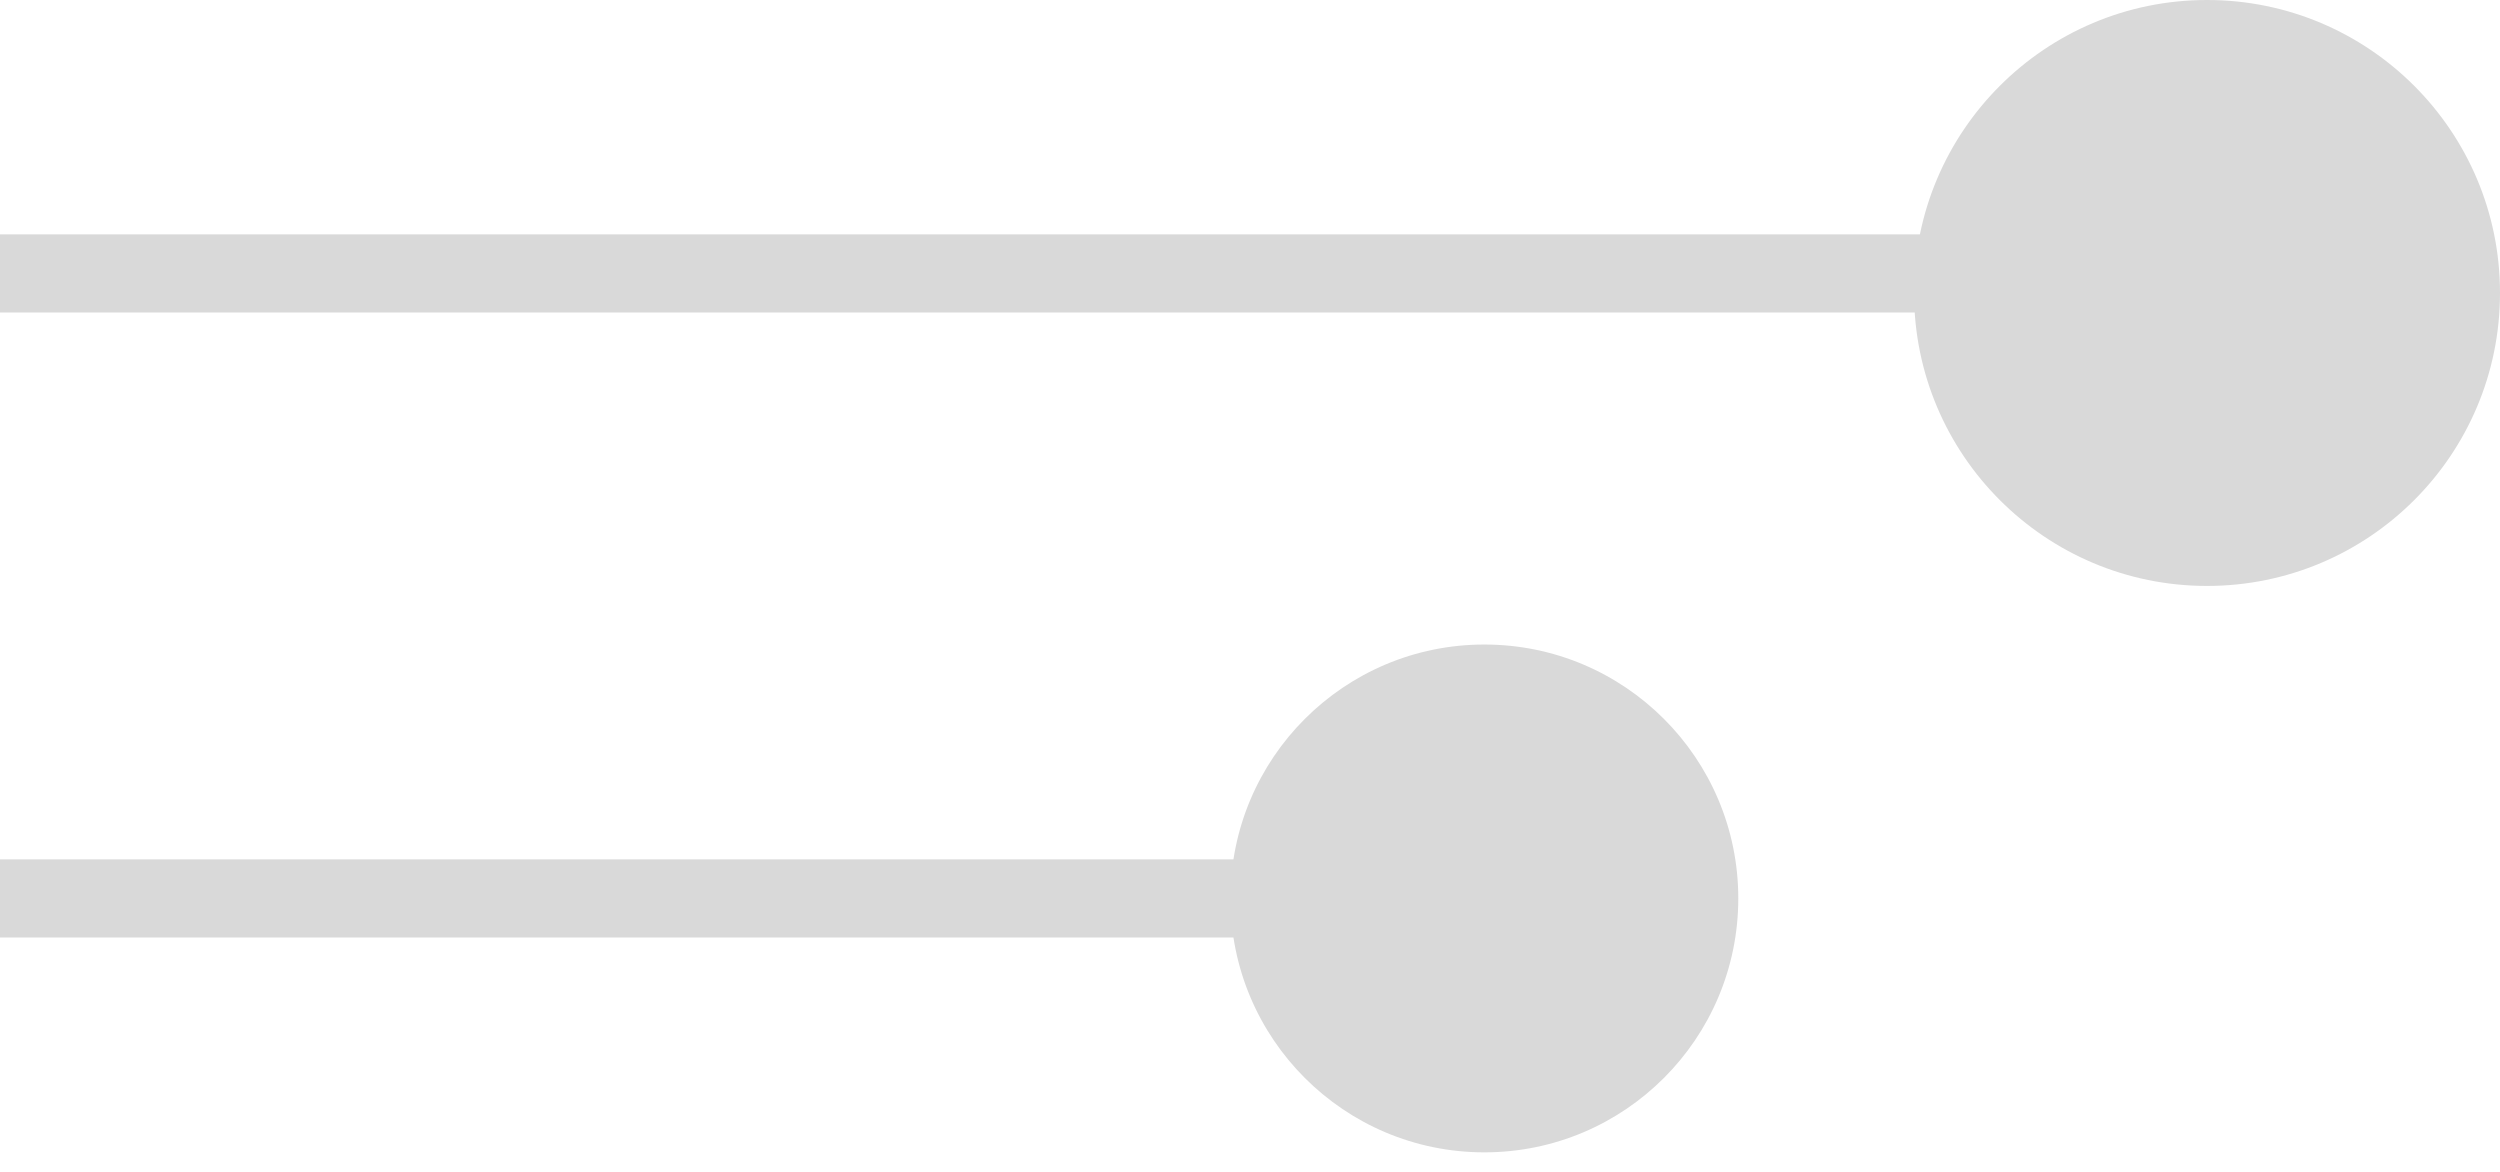
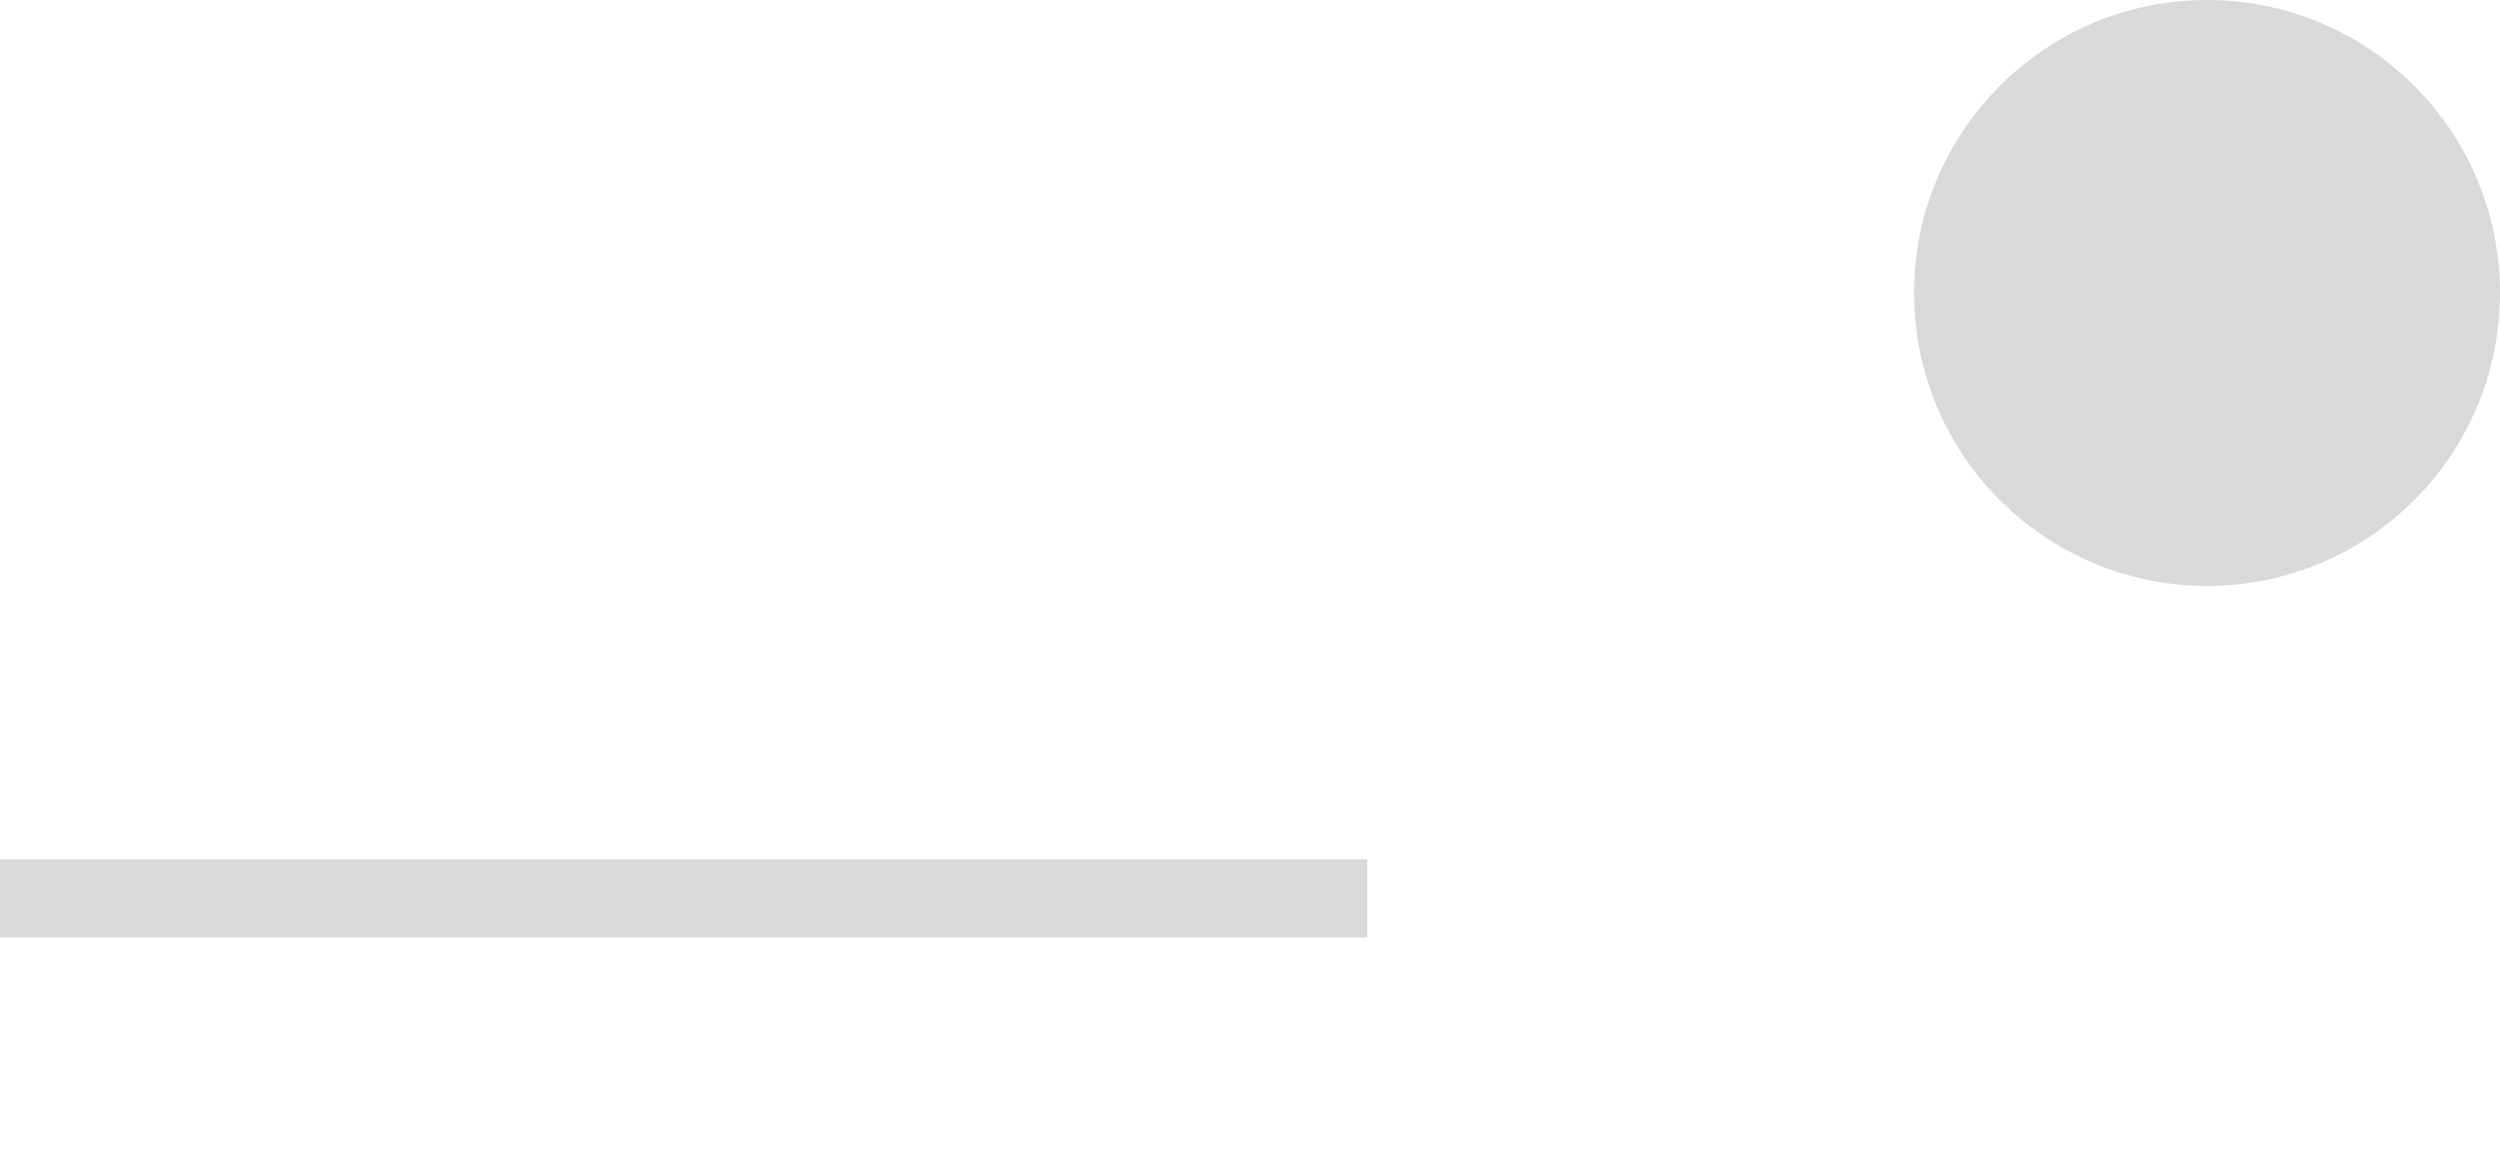
<svg xmlns="http://www.w3.org/2000/svg" width="64" height="30" viewBox="0 0 64 30" fill="none">
  <ellipse cx="56.5" cy="7.5" rx="7.5" ry="7.5" transform="rotate(-90 56.5 7.5)" fill="#D9D9D9" />
-   <circle cx="38" cy="23" r="6.5" transform="rotate(-90 38 23)" fill="#D9D9D9" />
-   <rect y="8" width="2" height="52" transform="rotate(-90 0 8)" fill="#D9D9D9" />
  <rect y="24" width="2" height="35" transform="rotate(-90 0 24)" fill="#D9D9D9" />
</svg>